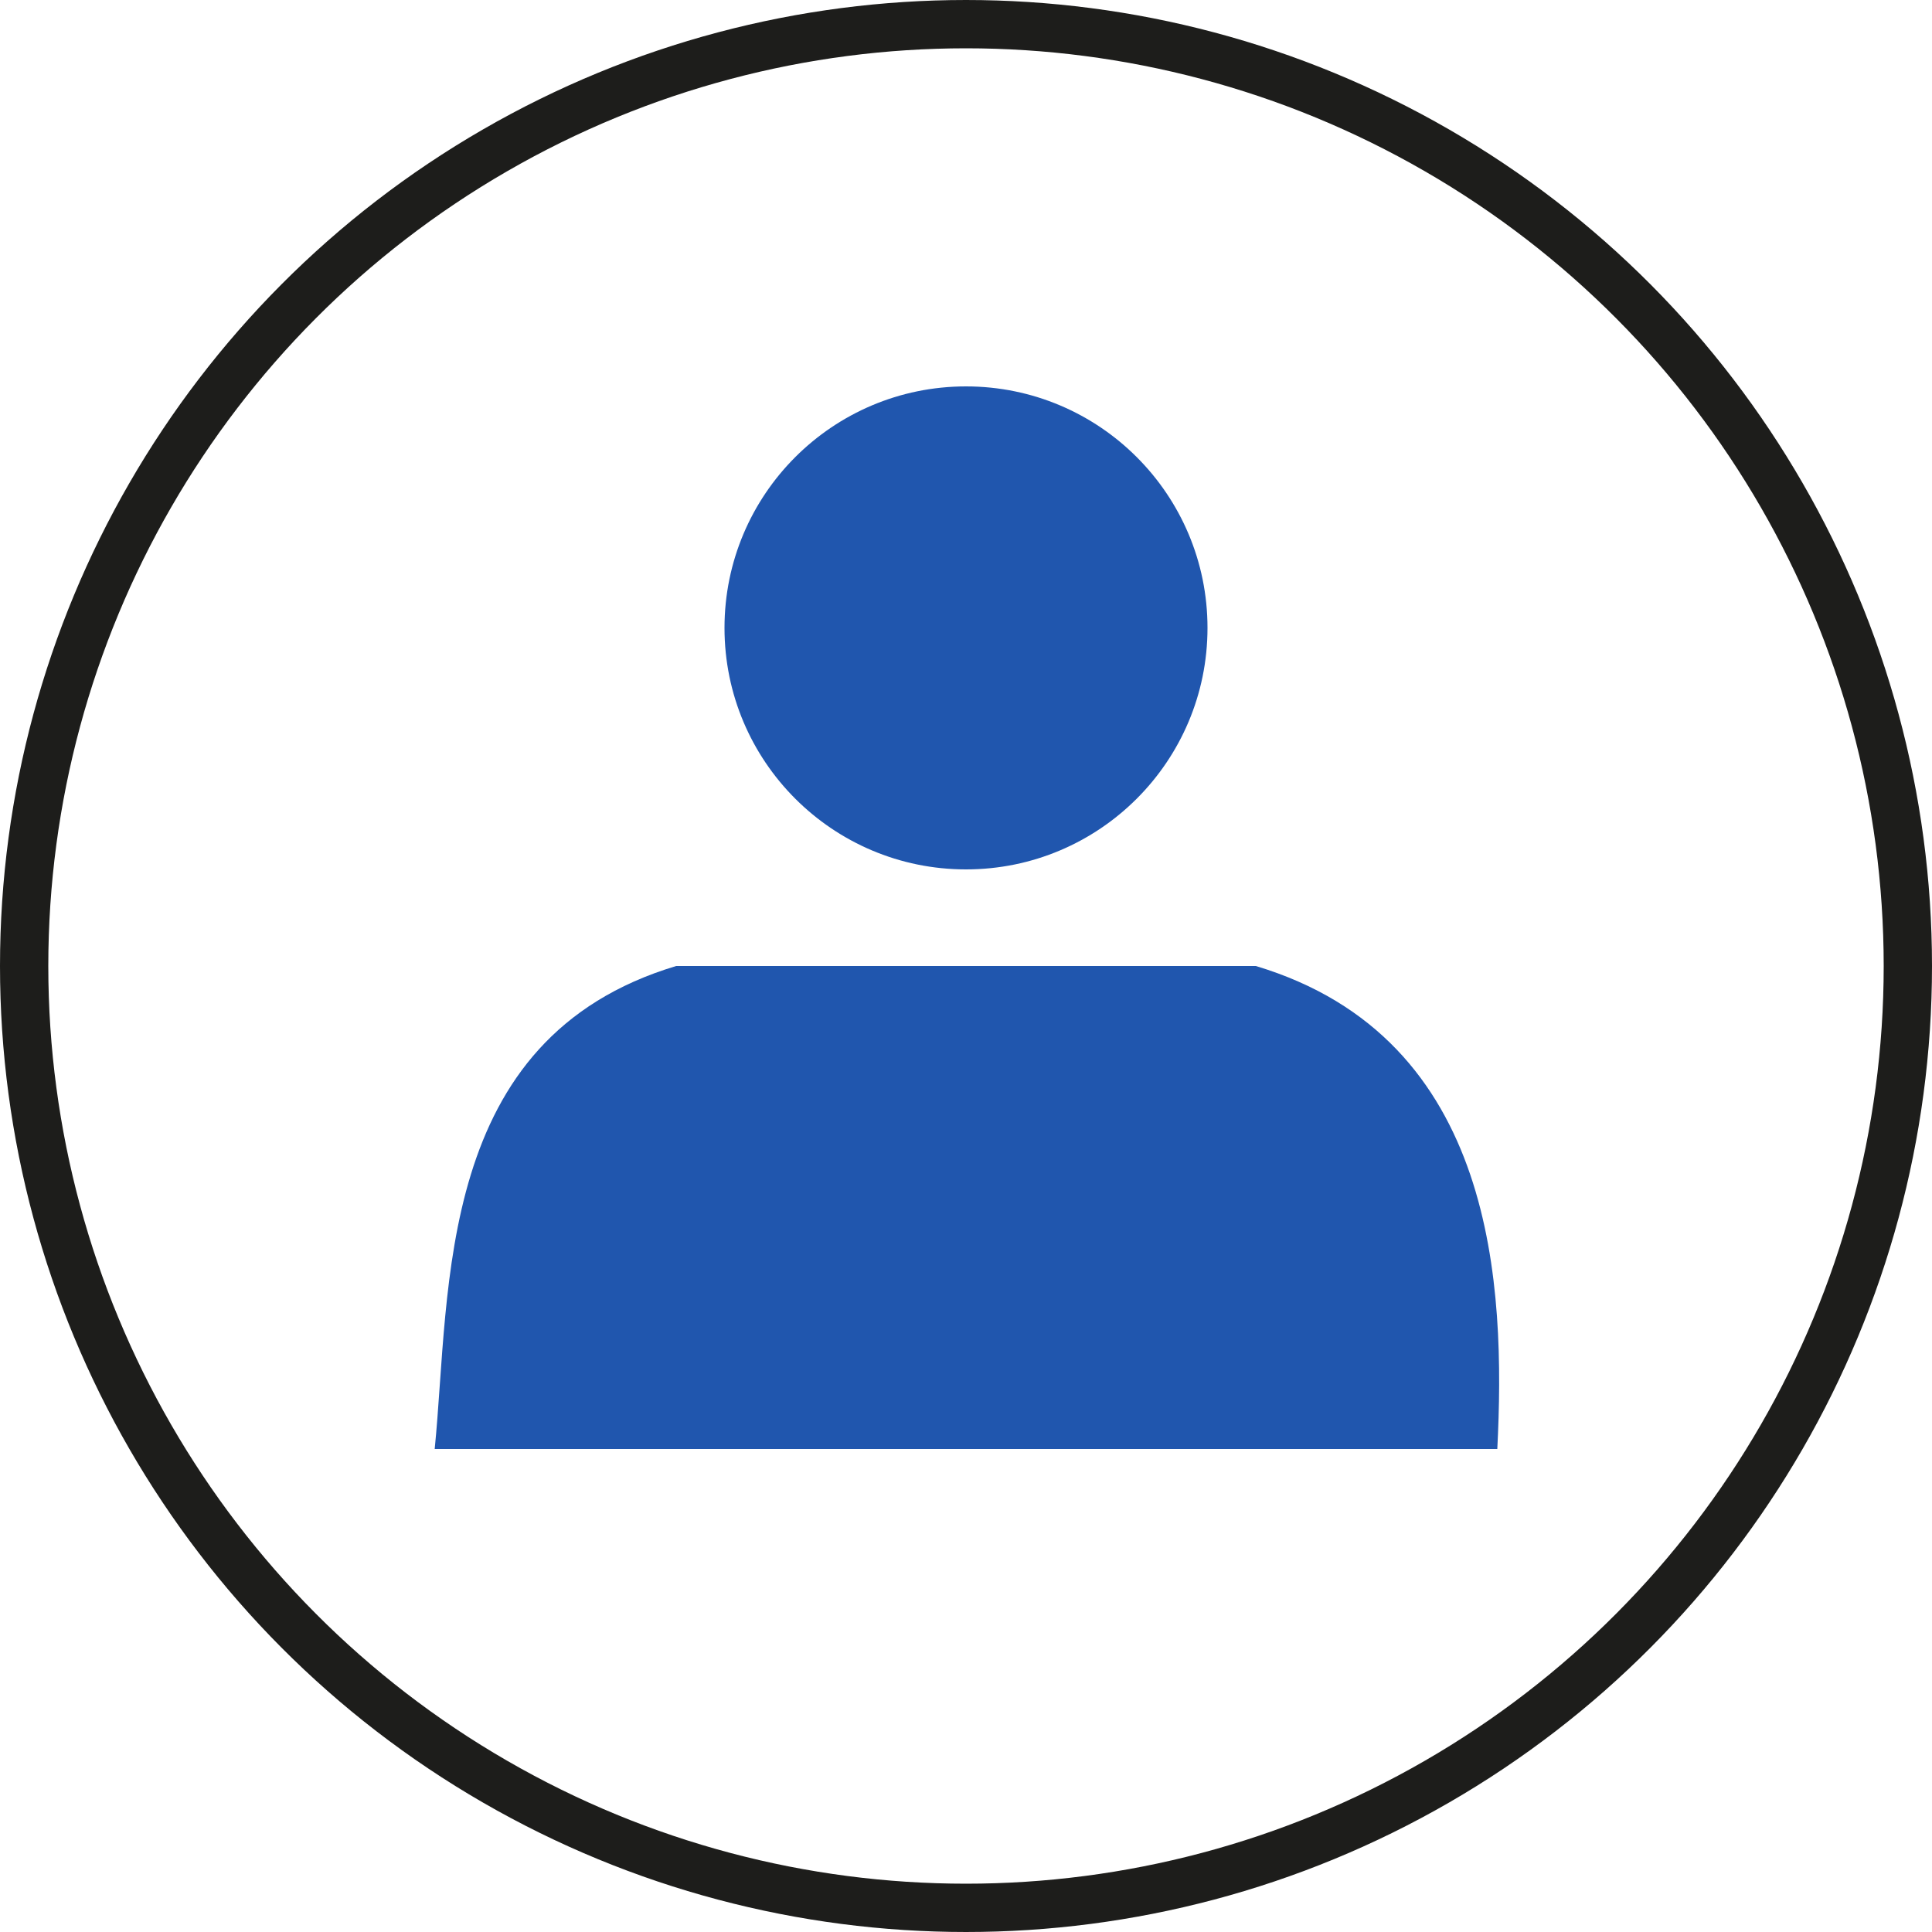
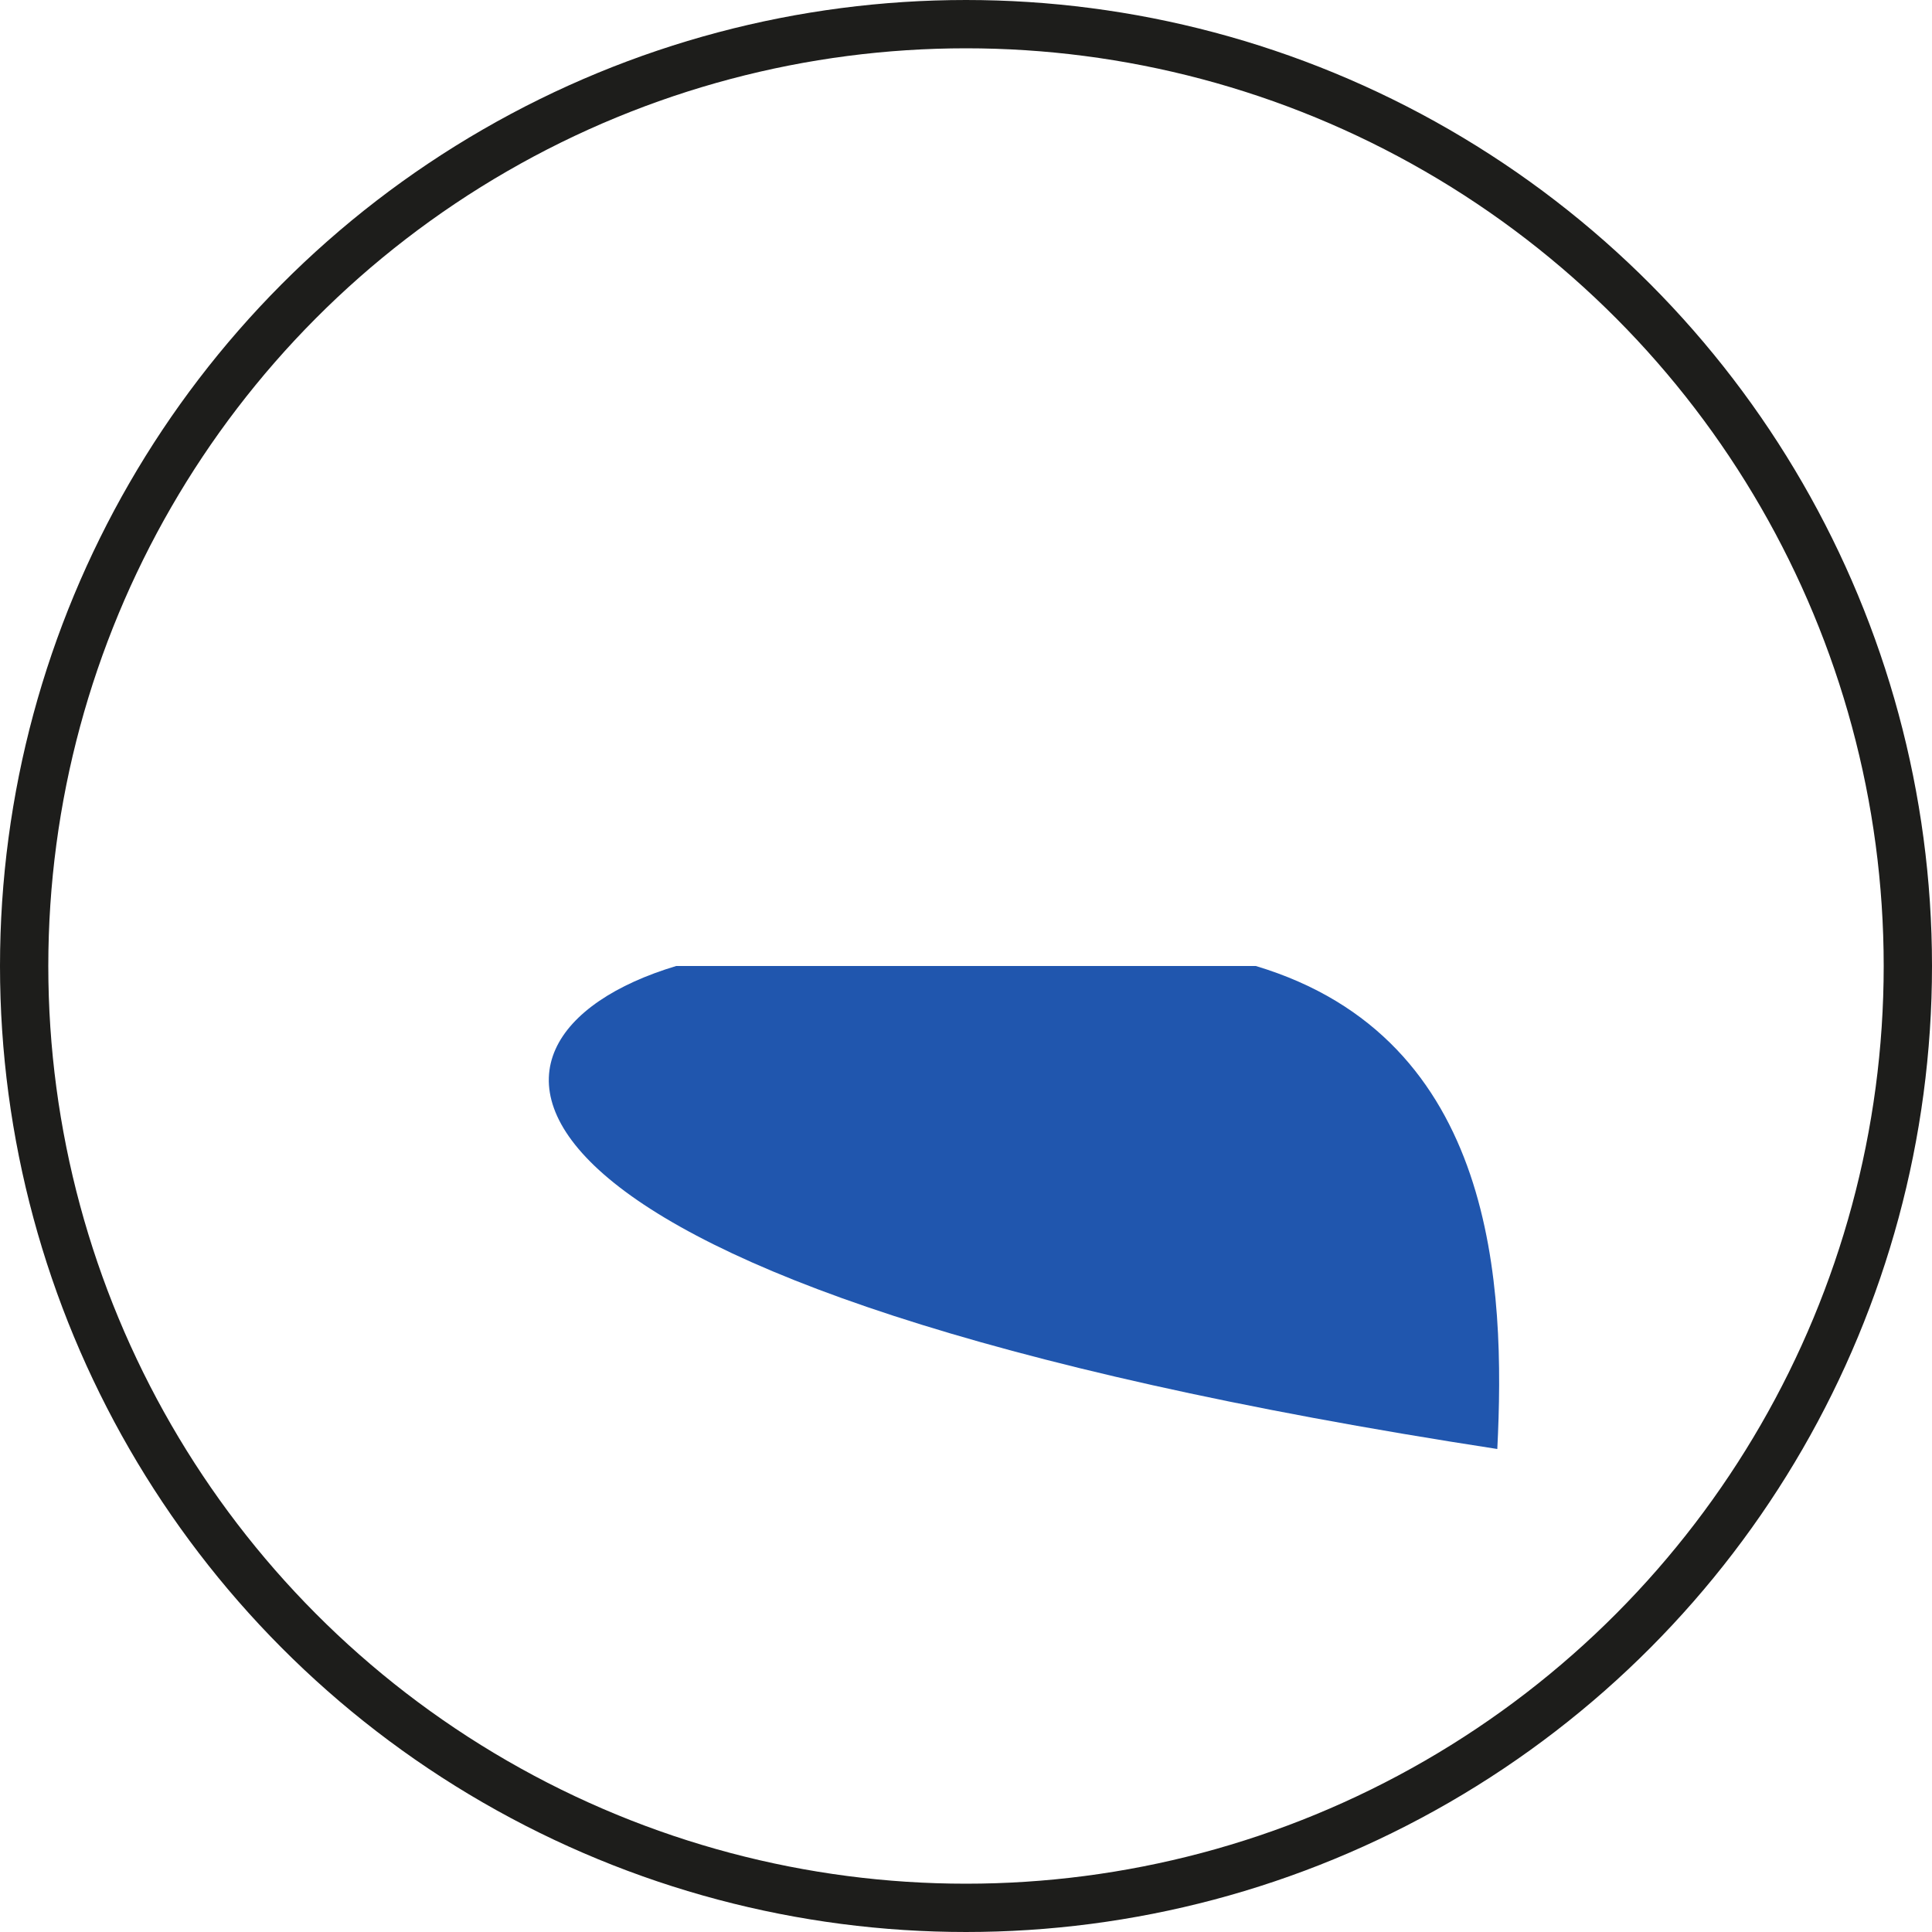
<svg xmlns="http://www.w3.org/2000/svg" width="40" height="40" viewBox="0 0 40 40" fill="none">
  <circle cx="20" cy="20" r="19.5" stroke="#1D1D1B" />
-   <path d="M31 30H9C9.333 26.667 9 21.5 14 20C18.5 20 22 20 26 20C31 21.5 31.167 26.667 31 30Z" fill="#2056AE" />
-   <circle cx="20" cy="13" r="5" fill="#2056AE" />
+   <path d="M31 30C9.333 26.667 9 21.5 14 20C18.5 20 22 20 26 20C31 21.5 31.167 26.667 31 30Z" fill="#2056AE" />
</svg>